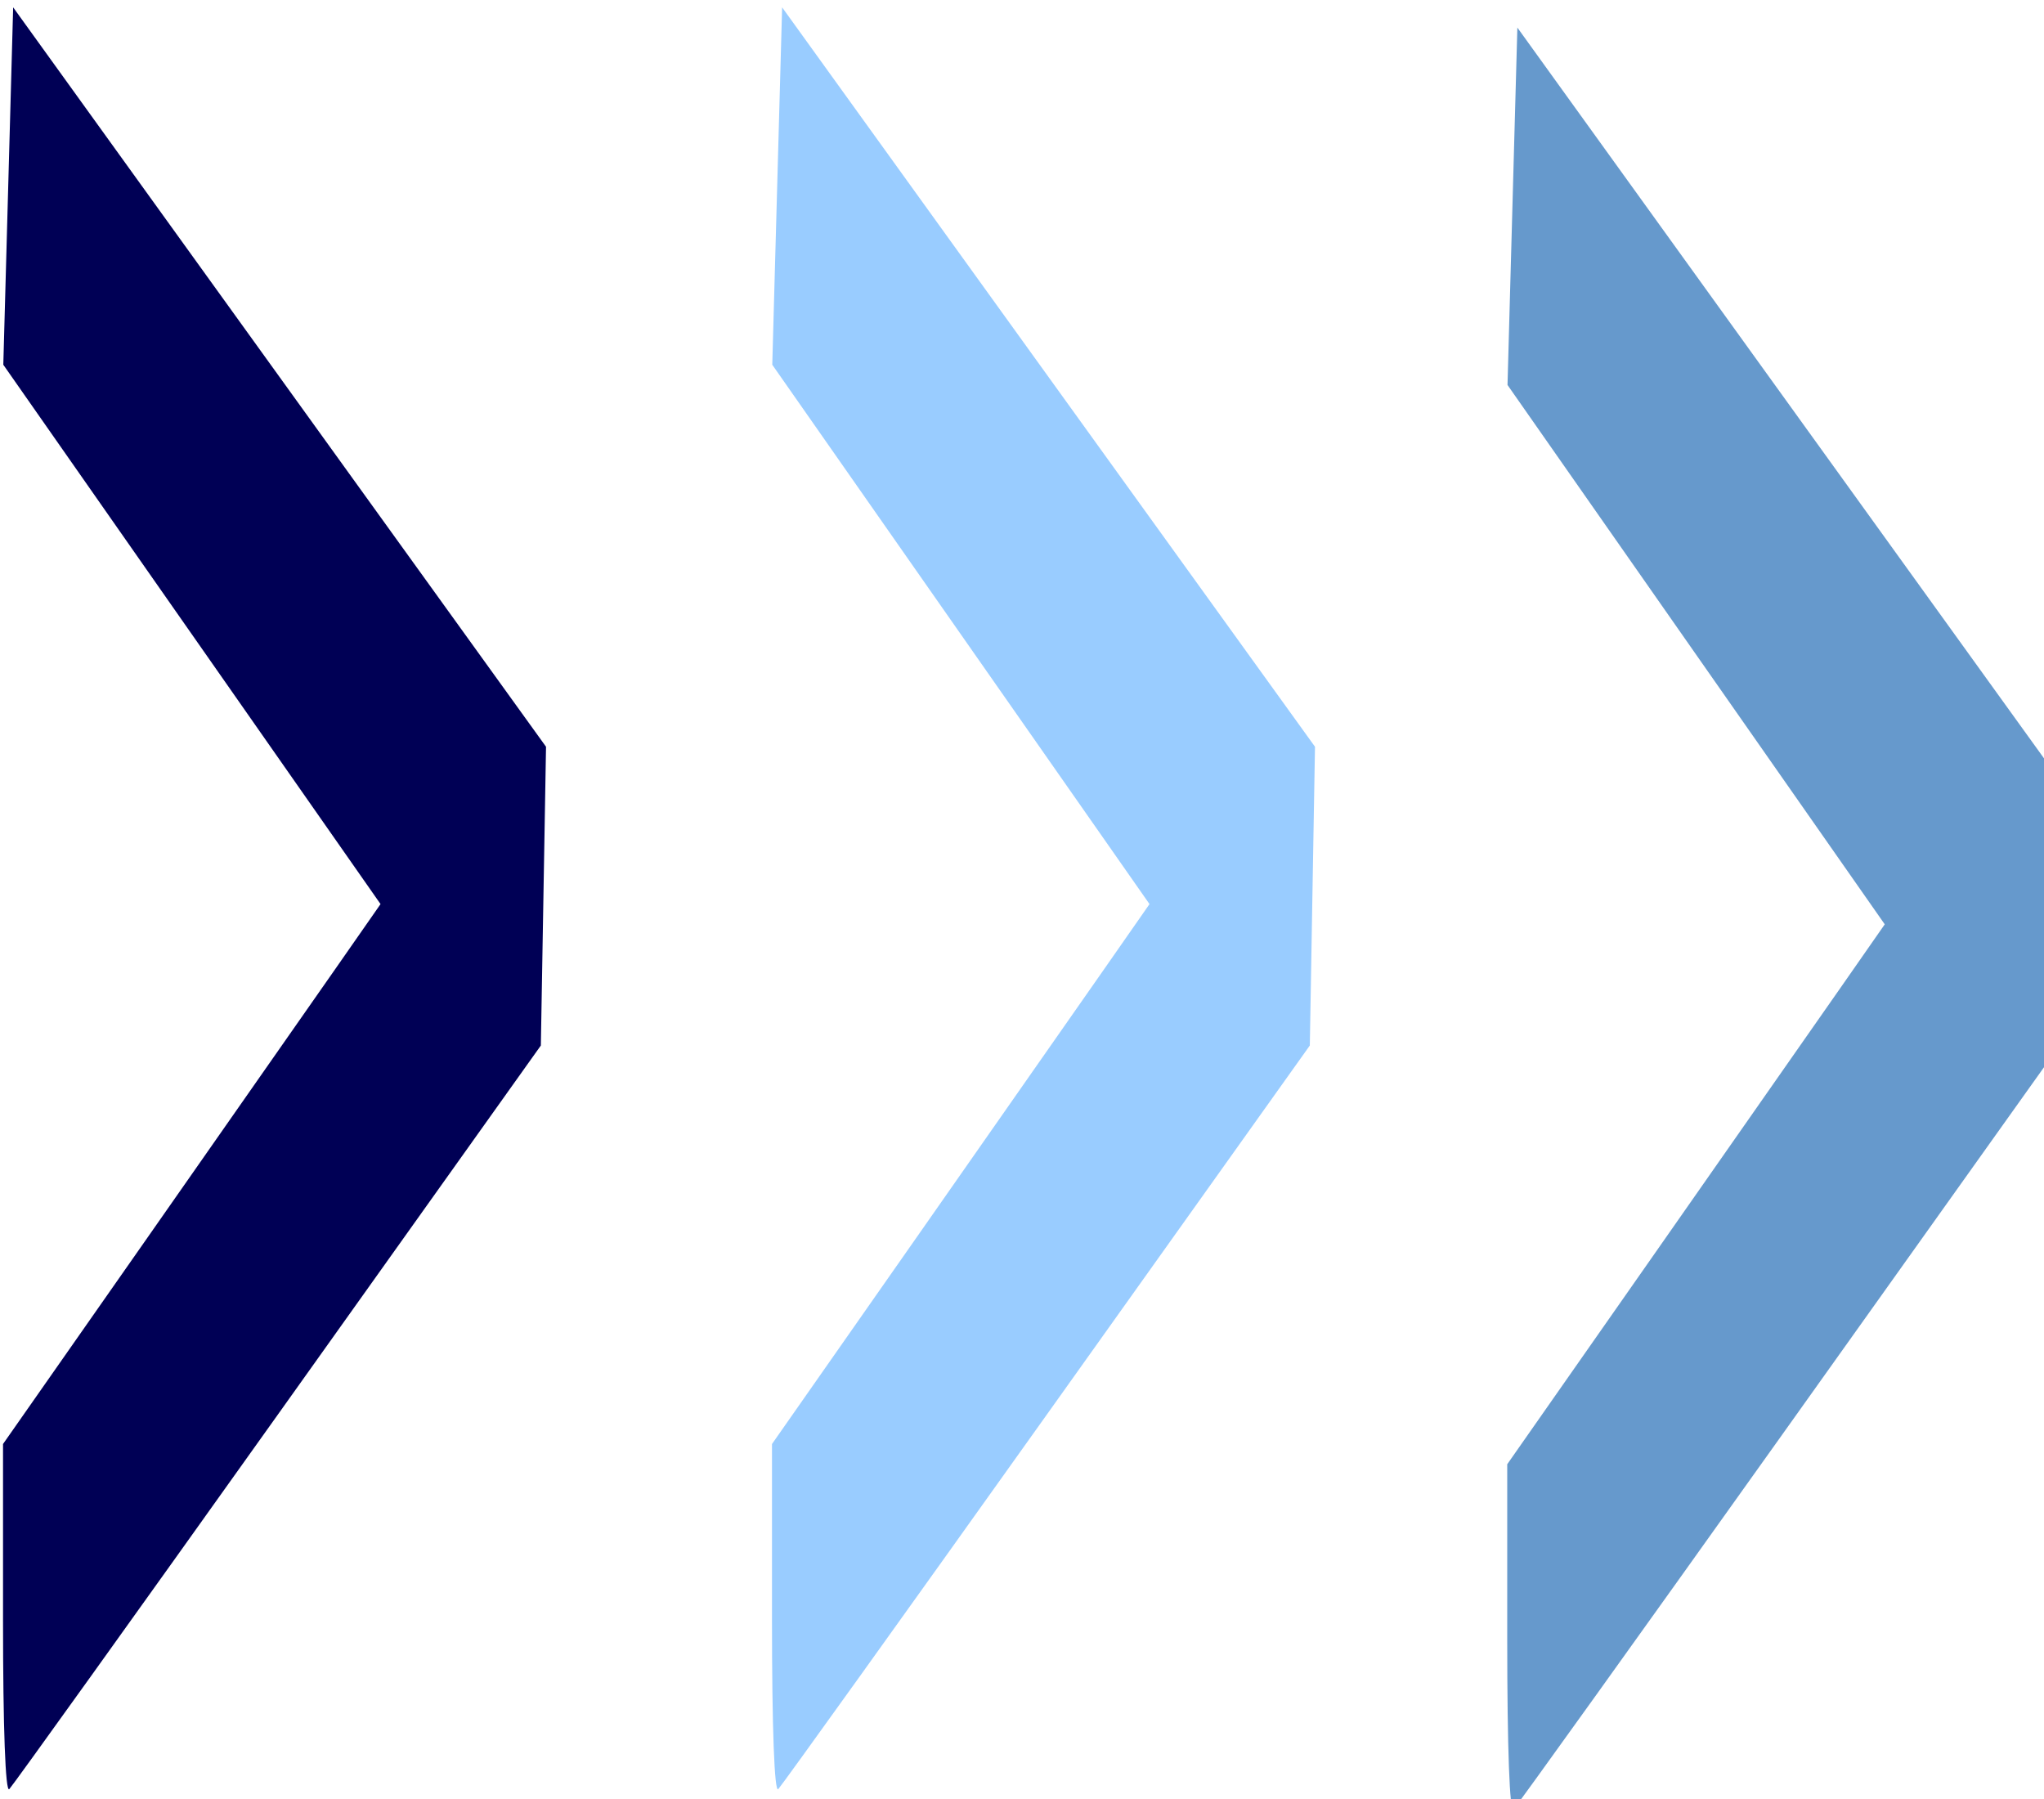
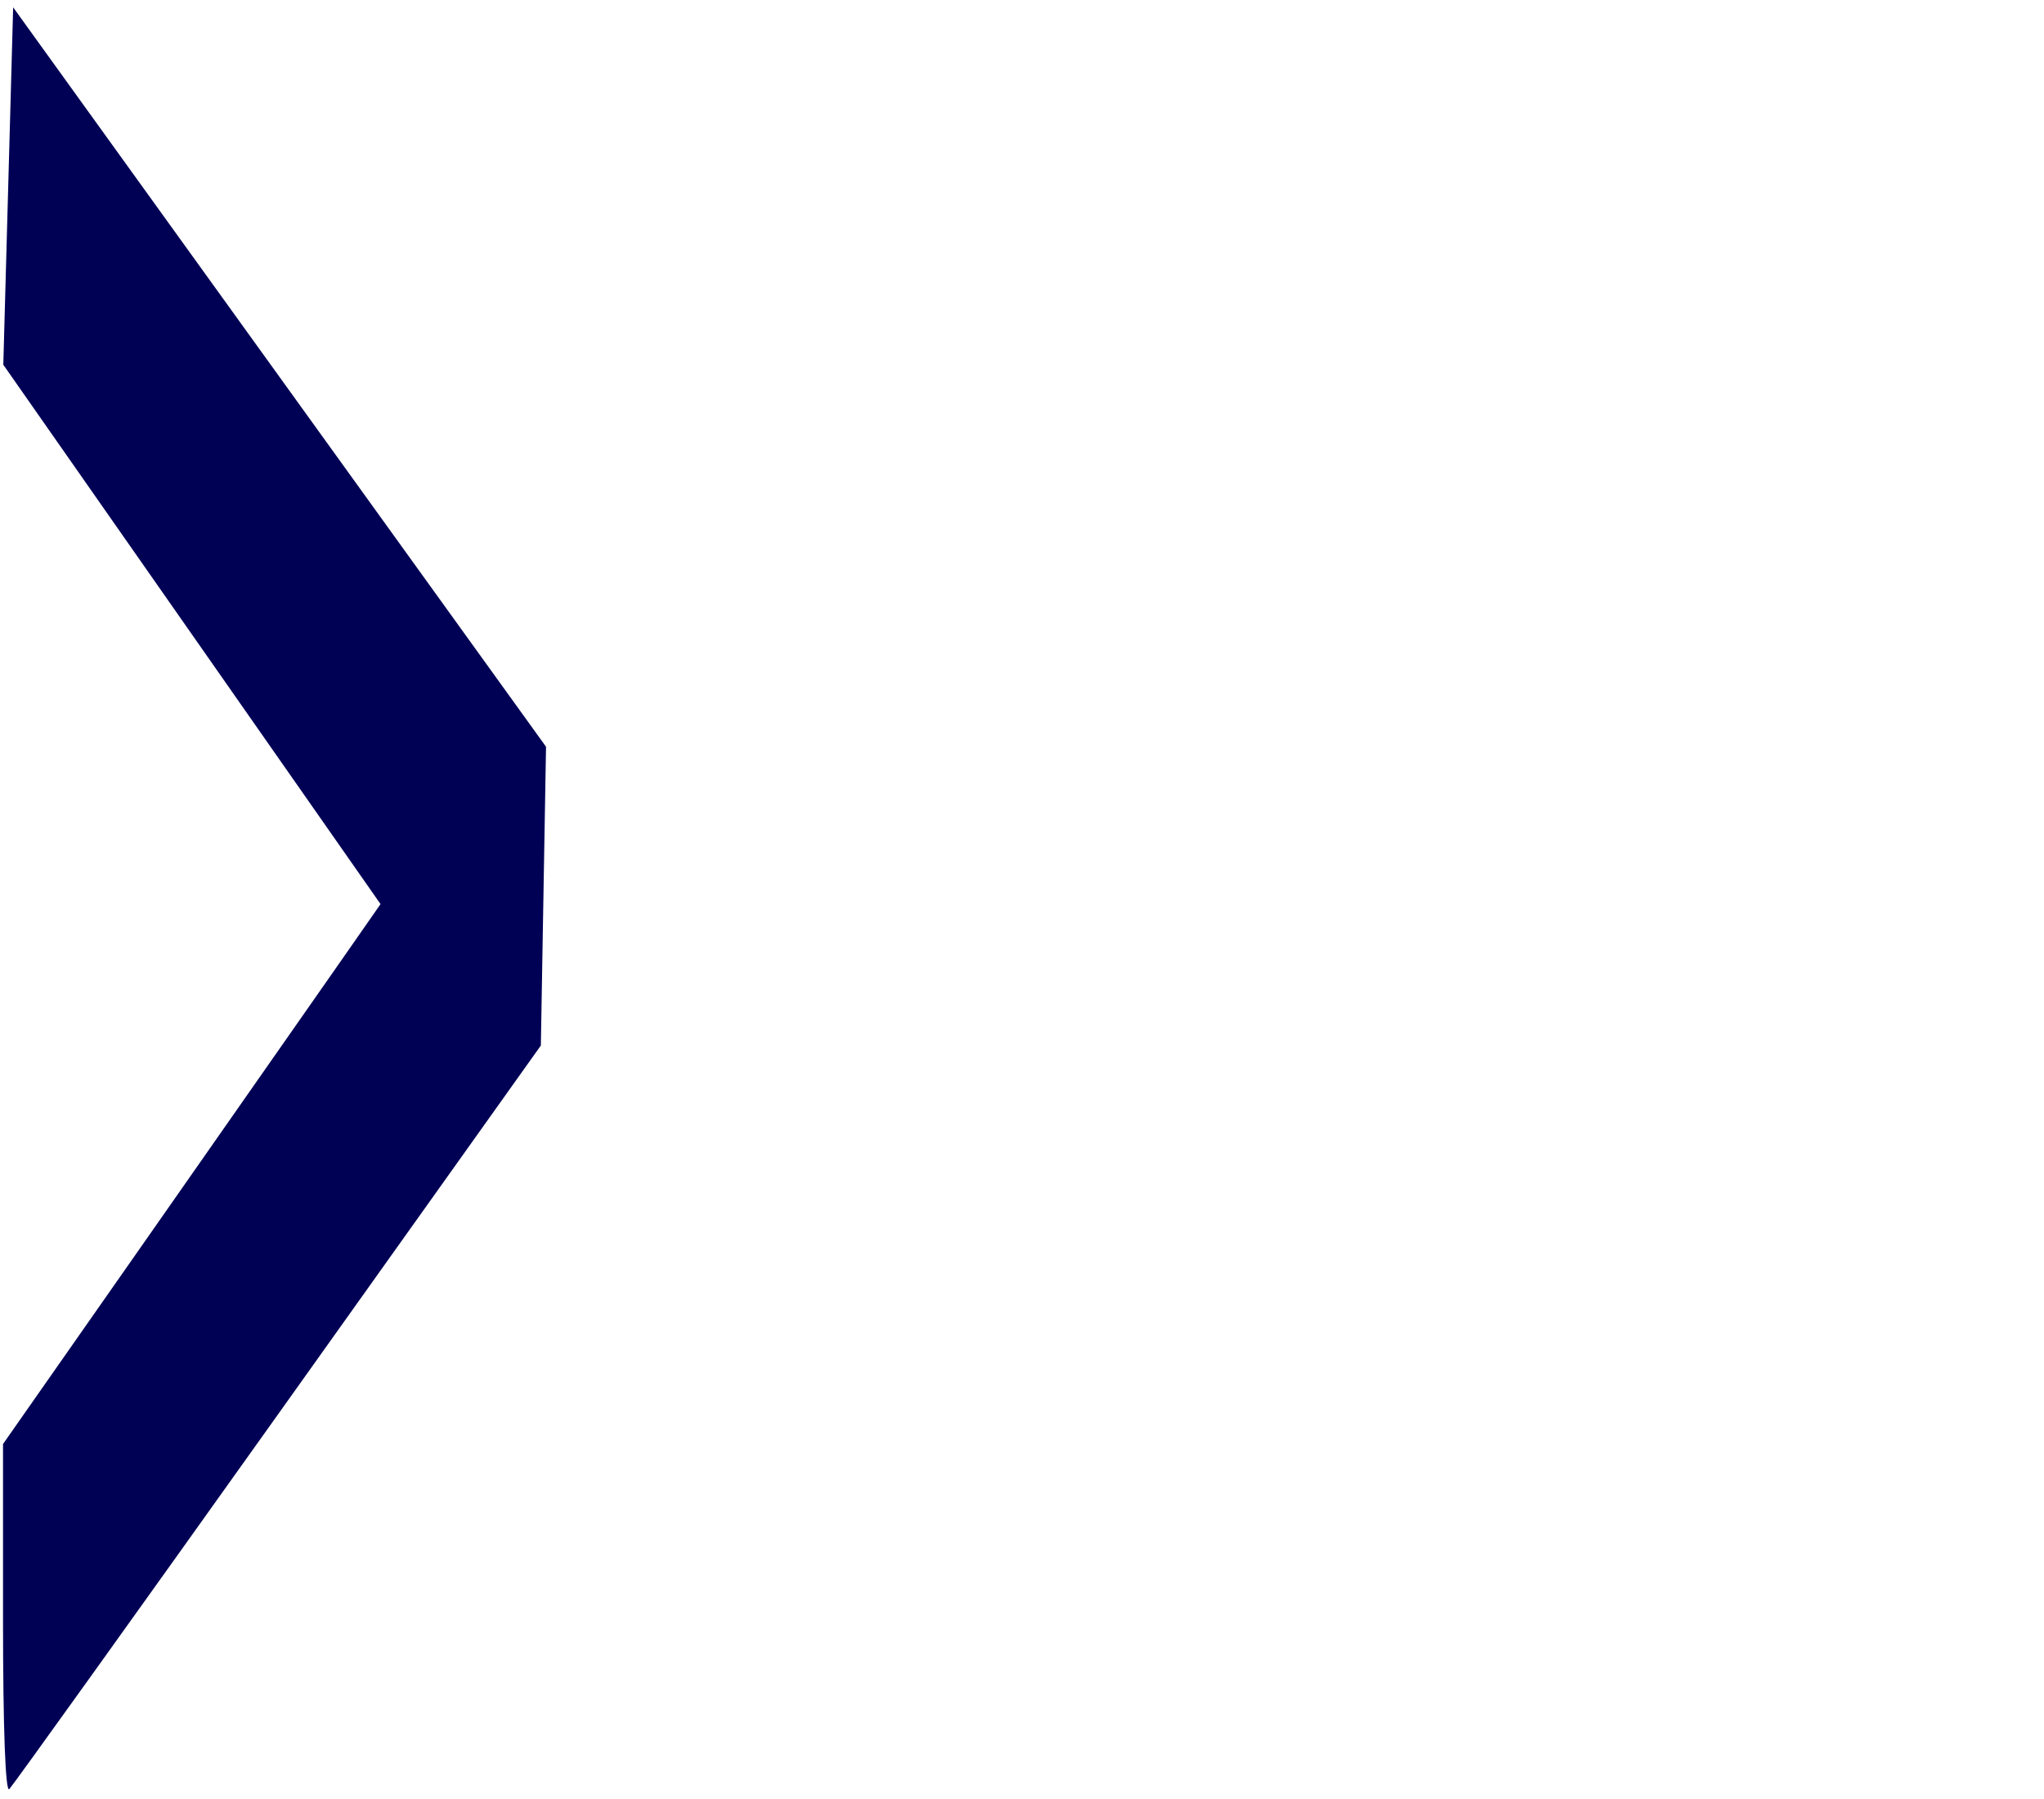
<svg xmlns="http://www.w3.org/2000/svg" xmlns:ns1="http://www.inkscape.org/namespaces/inkscape" xmlns:ns2="http://sodipodi.sourceforge.net/DTD/sodipodi-0.dtd" width="54.236mm" height="47.737mm" viewBox="0 0 54.236 47.737" version="1.1" id="svg5" ns1:version="1.1.2 (0a00cf5339, 2022-02-04, custom)" ns2:docname="logo.svg">
  <ns2:namedview id="namedview7" pagecolor="#ffffff" bordercolor="#666666" borderopacity="1.0" ns1:pageshadow="2" ns1:pageopacity="0.0" ns1:pagecheckerboard="0" ns1:document-units="mm" showgrid="false" fit-margin-top="0" fit-margin-left="0" fit-margin-right="0" fit-margin-bottom="0" ns1:zoom="2.9611953" ns1:cx="100.80389" ns1:cy="133.72978" ns1:window-width="1920" ns1:window-height="1017" ns1:window-x="-8" ns1:window-y="-8" ns1:window-maximized="1" ns1:current-layer="layer1" />
  <defs id="defs2">
    <clipPath clipPathUnits="userSpaceOnUse" id="clipPath174">
      <g ns1:label="Clip" id="use176">
-         <rect style="fill:#0000ff;fill-opacity:0.715;stroke-width:0.265" id="rect759" width="81.487" height="36.097" x="22.049" y="102.188" ry="5.004" rx="2.859" />
-       </g>
+         </g>
    </clipPath>
  </defs>
  <g ns1:label="Ebene 1" ns1:groupmode="layer" id="layer1" transform="translate(-51.198,-123.453)">
    <path style="fill:#000055;fill-opacity:1;stroke:none;stroke-width:2.553;stroke-miterlimit:4;stroke-dasharray:none" d="m 193.503,628.022 v -17.596 l 14.371,-20.531 c 7.904,-11.292 16.409,-23.454 18.9,-27.027 l 4.529,-6.496 -18.886,-26.998 -18.886,-26.998 0.493,-17.89 0.493,-17.89 26.678,37.012 26.678,37.012 -0.259,14.955 -0.259,14.955 -26.299,36.902 c -14.464,20.296 -26.581,37.191 -26.926,37.544 -0.386,0.395 -0.627,-6.121 -0.627,-16.954 z" id="path4209" transform="scale(0.265)" ns1:label="dunkelblau" />
-     <path style="fill:#99ccff;fill-opacity:1;stroke:none;stroke-width:2.553;stroke-miterlimit:4;stroke-dasharray:none" d="m 270.499,628.022 v -17.596 l 14.371,-20.531 c 7.904,-11.292 16.409,-23.454 18.9,-27.027 l 4.529,-6.496 -18.886,-26.998 -18.886,-26.998 0.493,-17.89 0.493,-17.89 26.678,37.012 26.678,37.012 -0.259,14.955 -0.259,14.955 -26.299,36.902 c -14.464,20.296 -26.581,37.191 -26.926,37.544 -0.386,0.395 -0.627,-6.121 -0.627,-16.954 z" id="path4248" transform="scale(0.265)" ns1:label="Helllblau" />
-     <path style="fill:#6699cc;fill-opacity:1;stroke:none;stroke-width:2.553;stroke-miterlimit:4;stroke-dasharray:none" d="M 344.118,630.048 V 612.452 l 14.371,-20.531 c 7.904,-11.292 16.409,-23.454 18.9,-27.027 l 4.529,-6.496 -18.886,-26.998 -18.886,-26.998 0.493,-17.89 0.493,-17.89 26.678,37.012 26.678,37.012 -0.259,14.955 -0.259,14.955 -26.299,36.902 c -14.464,20.296 -26.581,37.191 -26.926,37.544 -0.386,0.395 -0.627,-6.121 -0.627,-16.954 z" id="path4287" transform="scale(0.265)" ns1:label="mittelblau" />
  </g>
</svg>